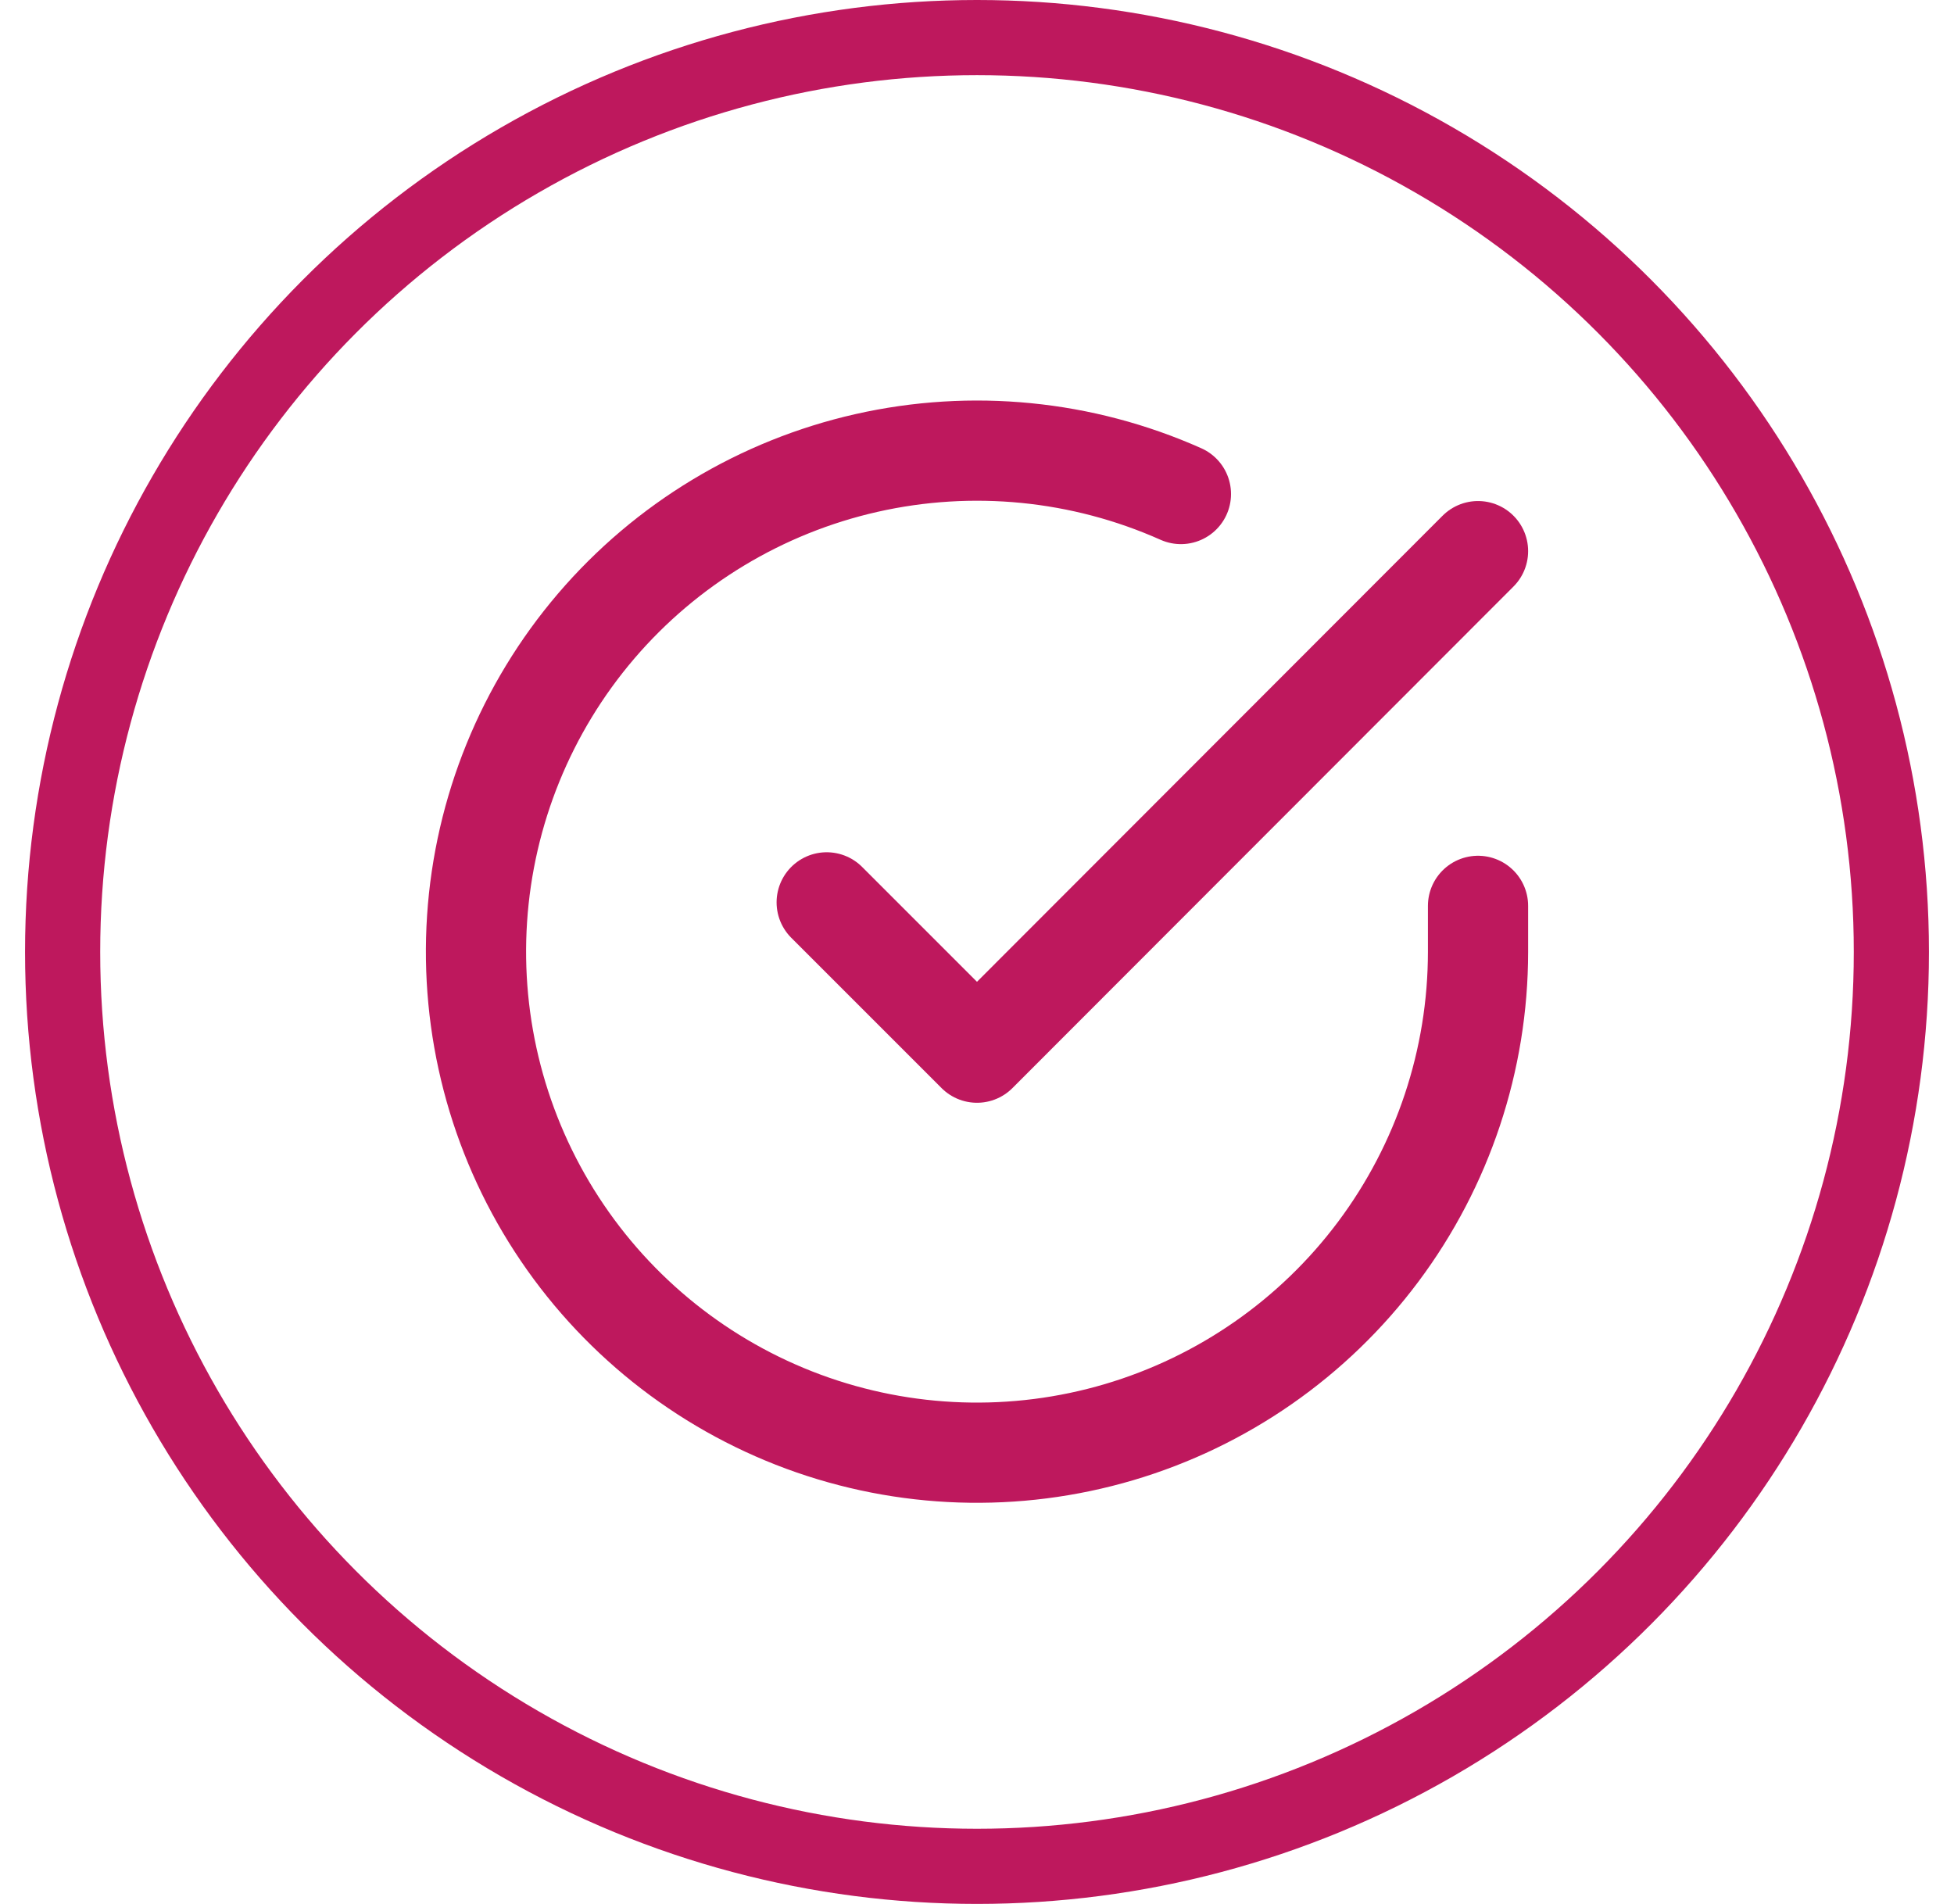
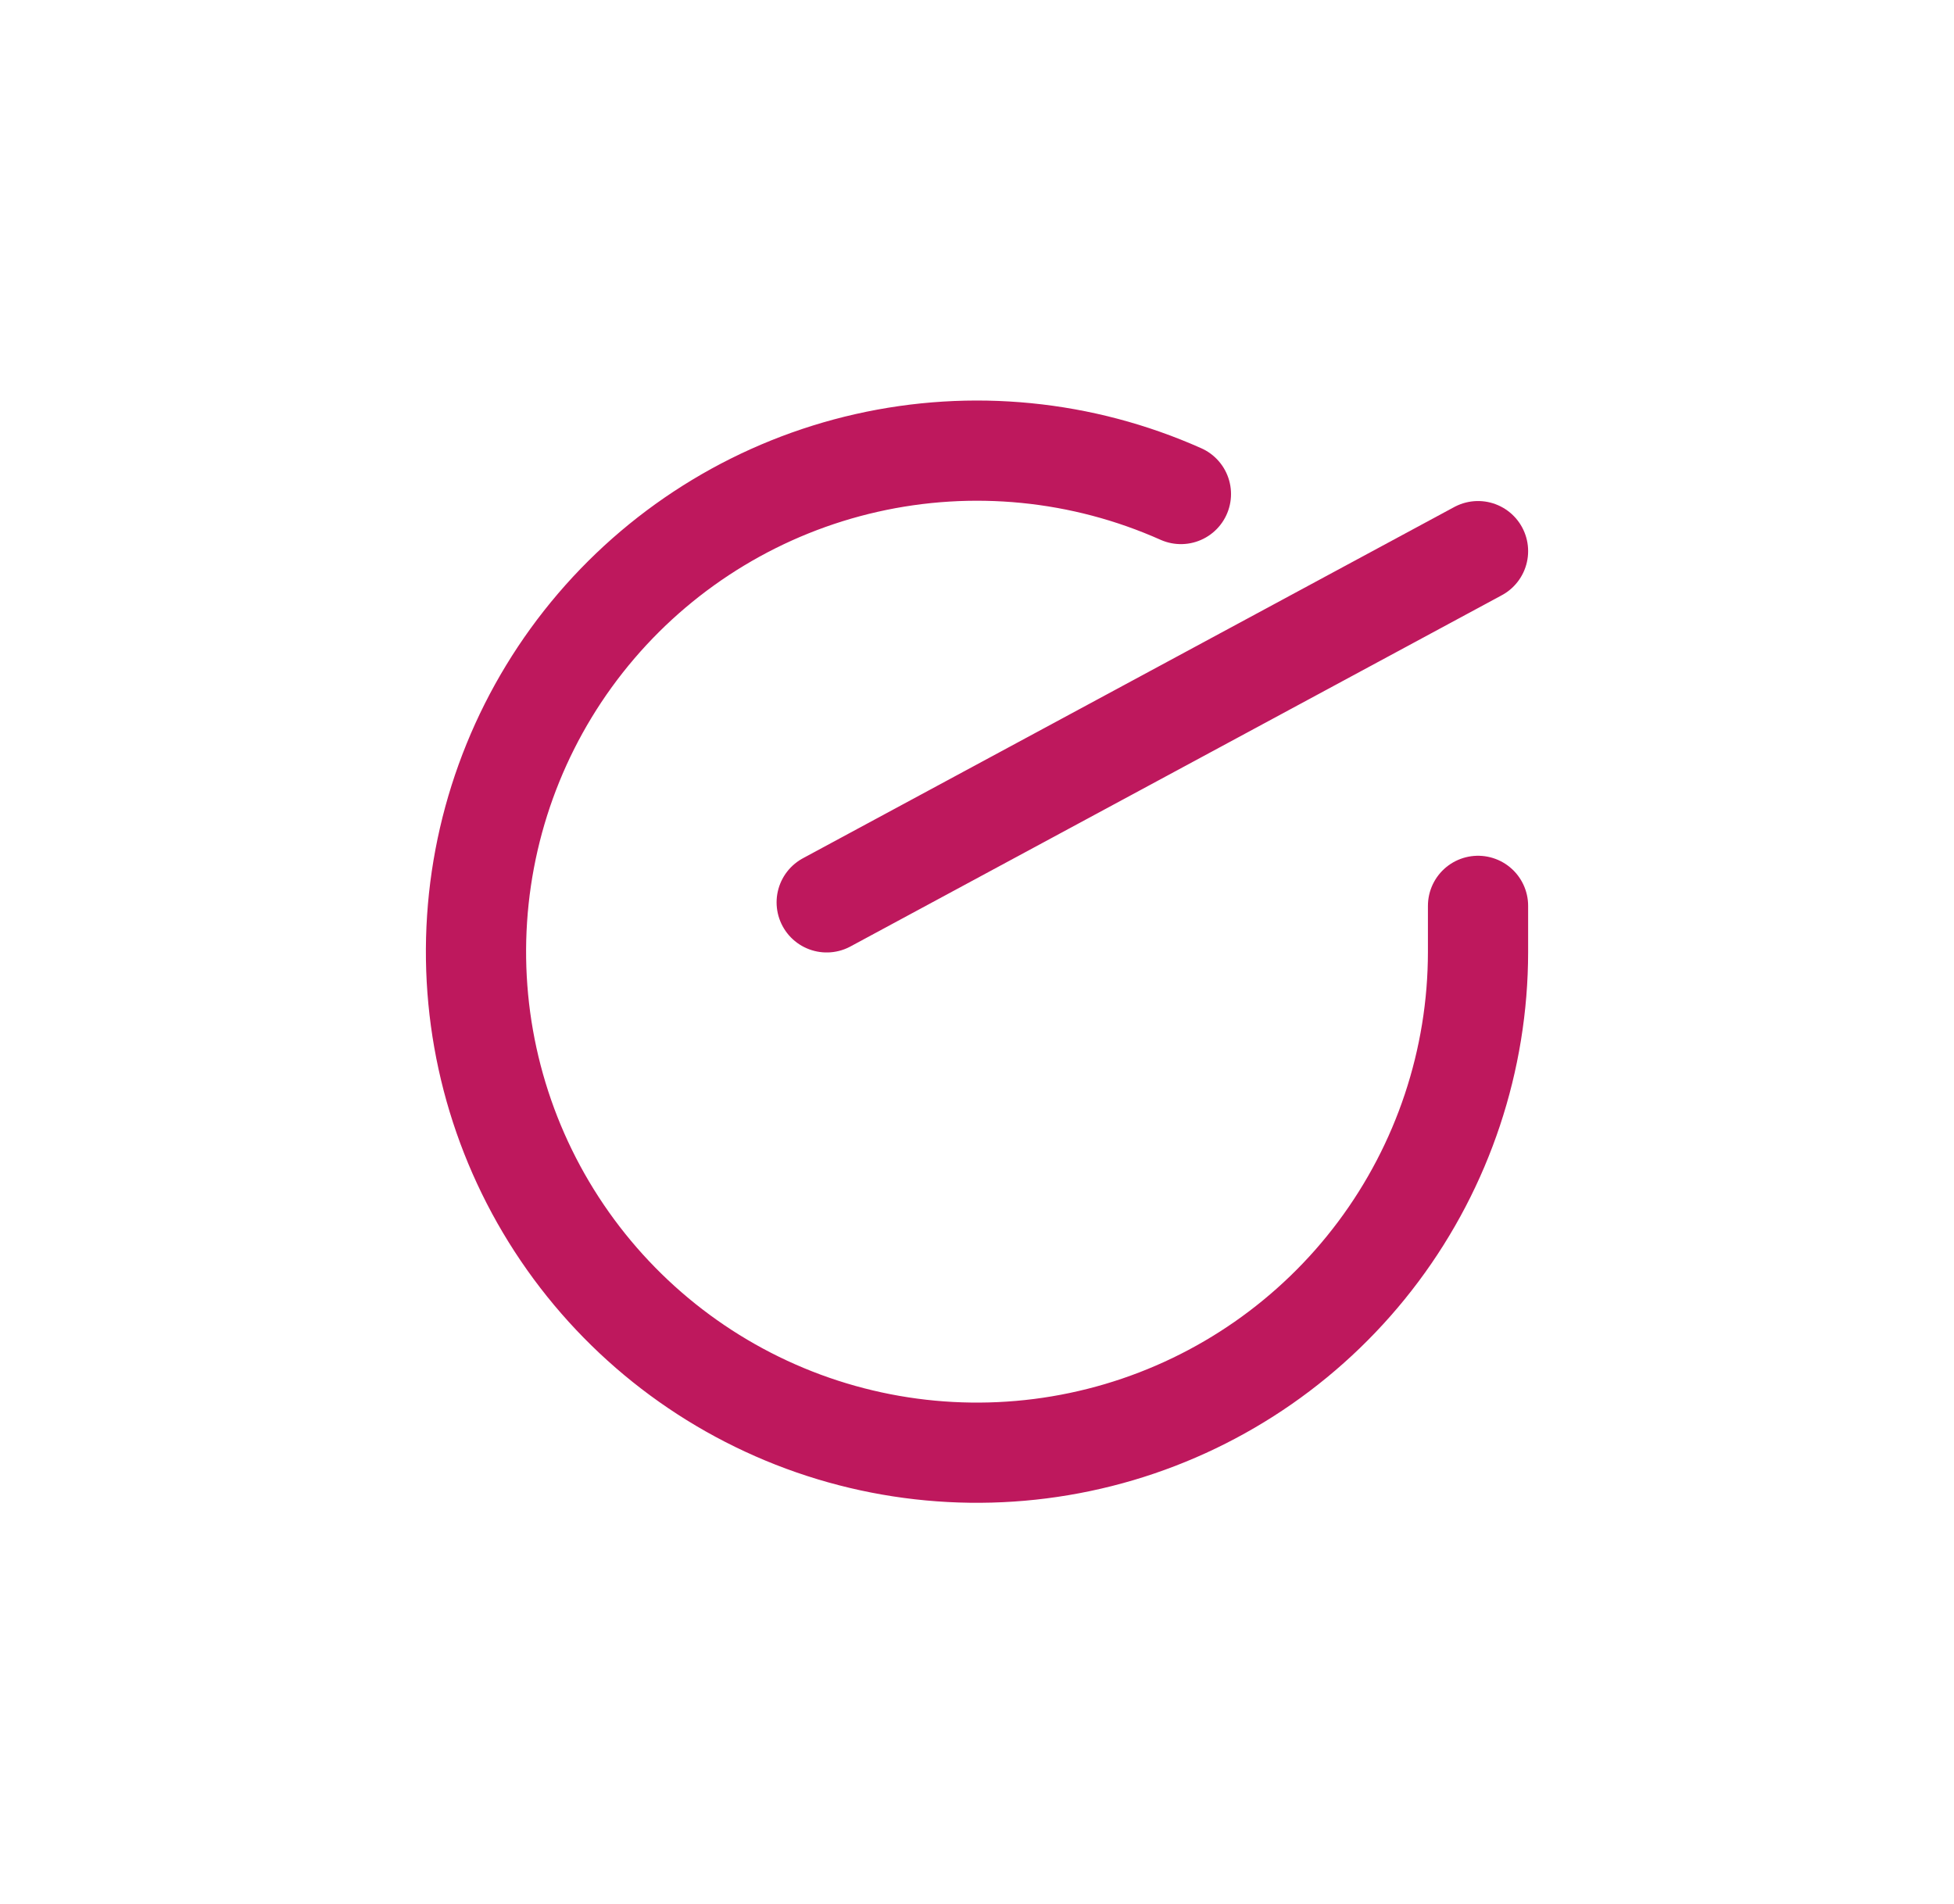
<svg xmlns="http://www.w3.org/2000/svg" width="39" height="38" viewBox="0 0 39 38" fill="none">
-   <circle cx="19.5" cy="19" r="18.25" stroke="#BE185D" stroke-width="1.5" />
  <path d="M29.5 18.08V19C29.499 21.156 28.8 23.255 27.509 24.982C26.218 26.709 24.403 27.973 22.335 28.584C20.267 29.195 18.057 29.122 16.035 28.375C14.012 27.627 12.285 26.246 11.111 24.437C9.937 22.628 9.38 20.488 9.522 18.336C9.664 16.185 10.497 14.136 11.898 12.497C13.299 10.858 15.193 9.715 17.296 9.24C19.4 8.765 21.6 8.982 23.57 9.86" stroke="#BE185D" stroke-width="2" stroke-linecap="round" stroke-linejoin="round" />
-   <path d="M29.5 11L19.5 21.01L16.5 18.01" stroke="#BE185D" stroke-width="2" stroke-linecap="round" stroke-linejoin="round" />
+   <path d="M29.5 11L16.5 18.01" stroke="#BE185D" stroke-width="2" stroke-linecap="round" stroke-linejoin="round" />
</svg>